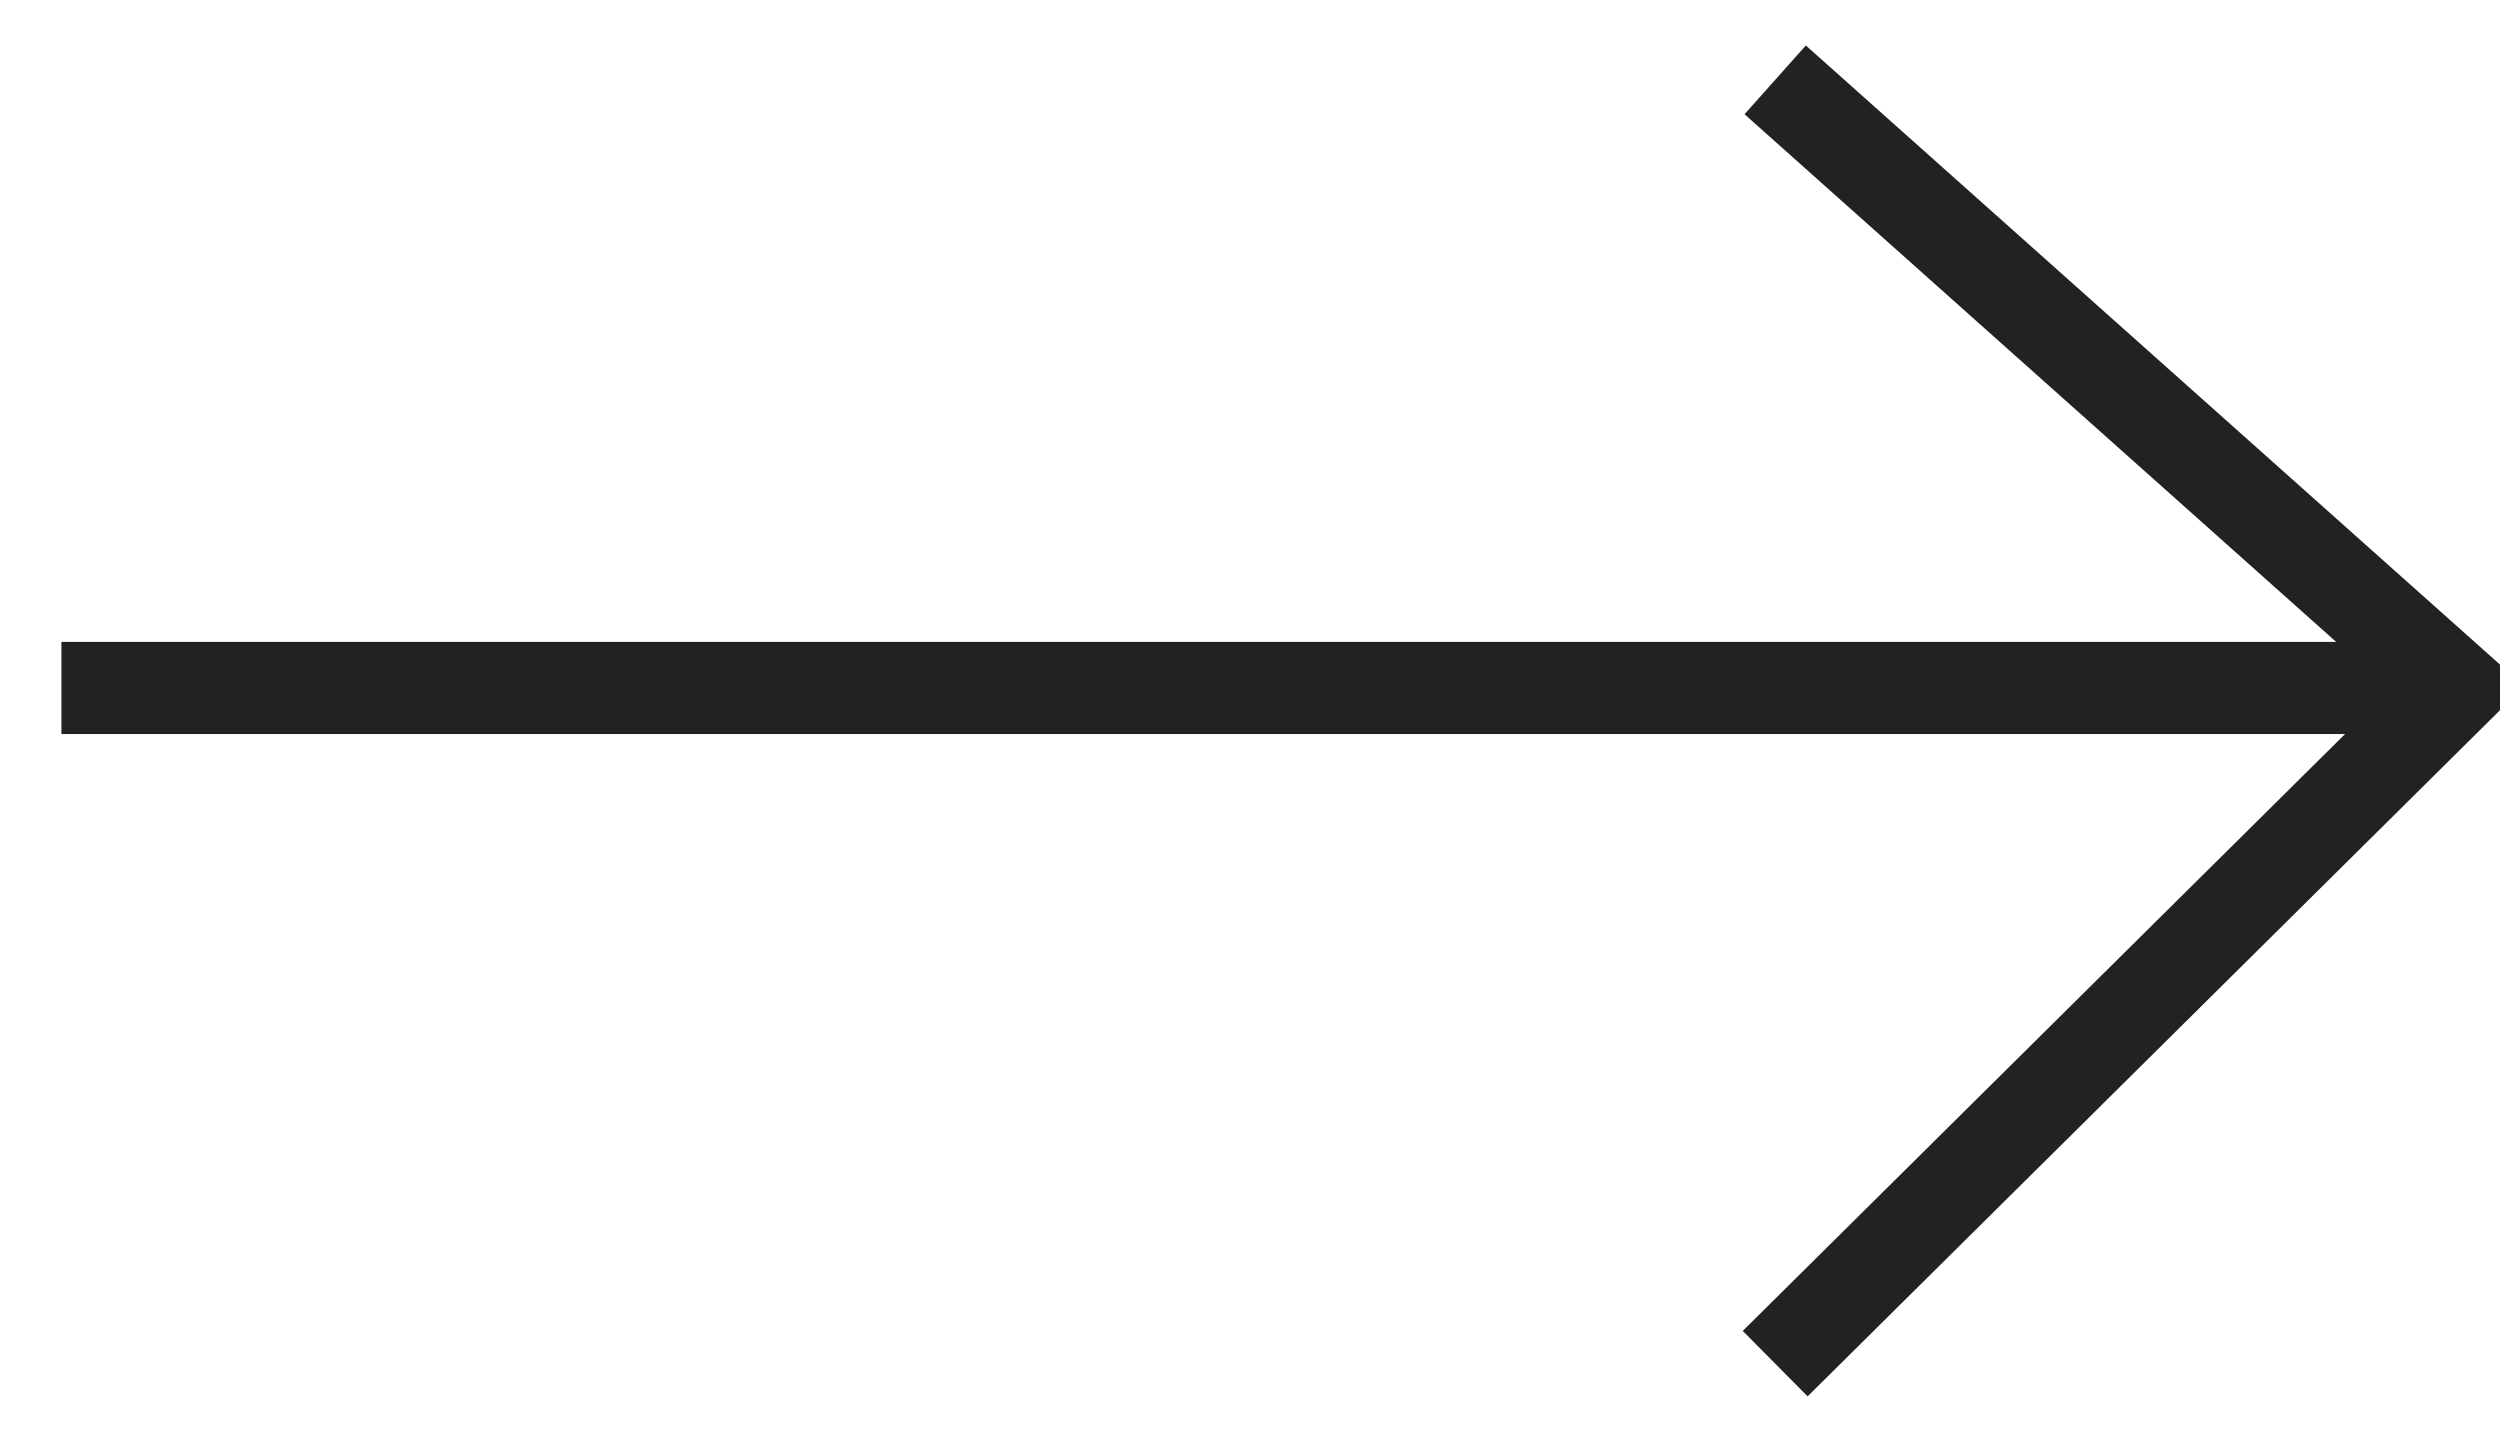
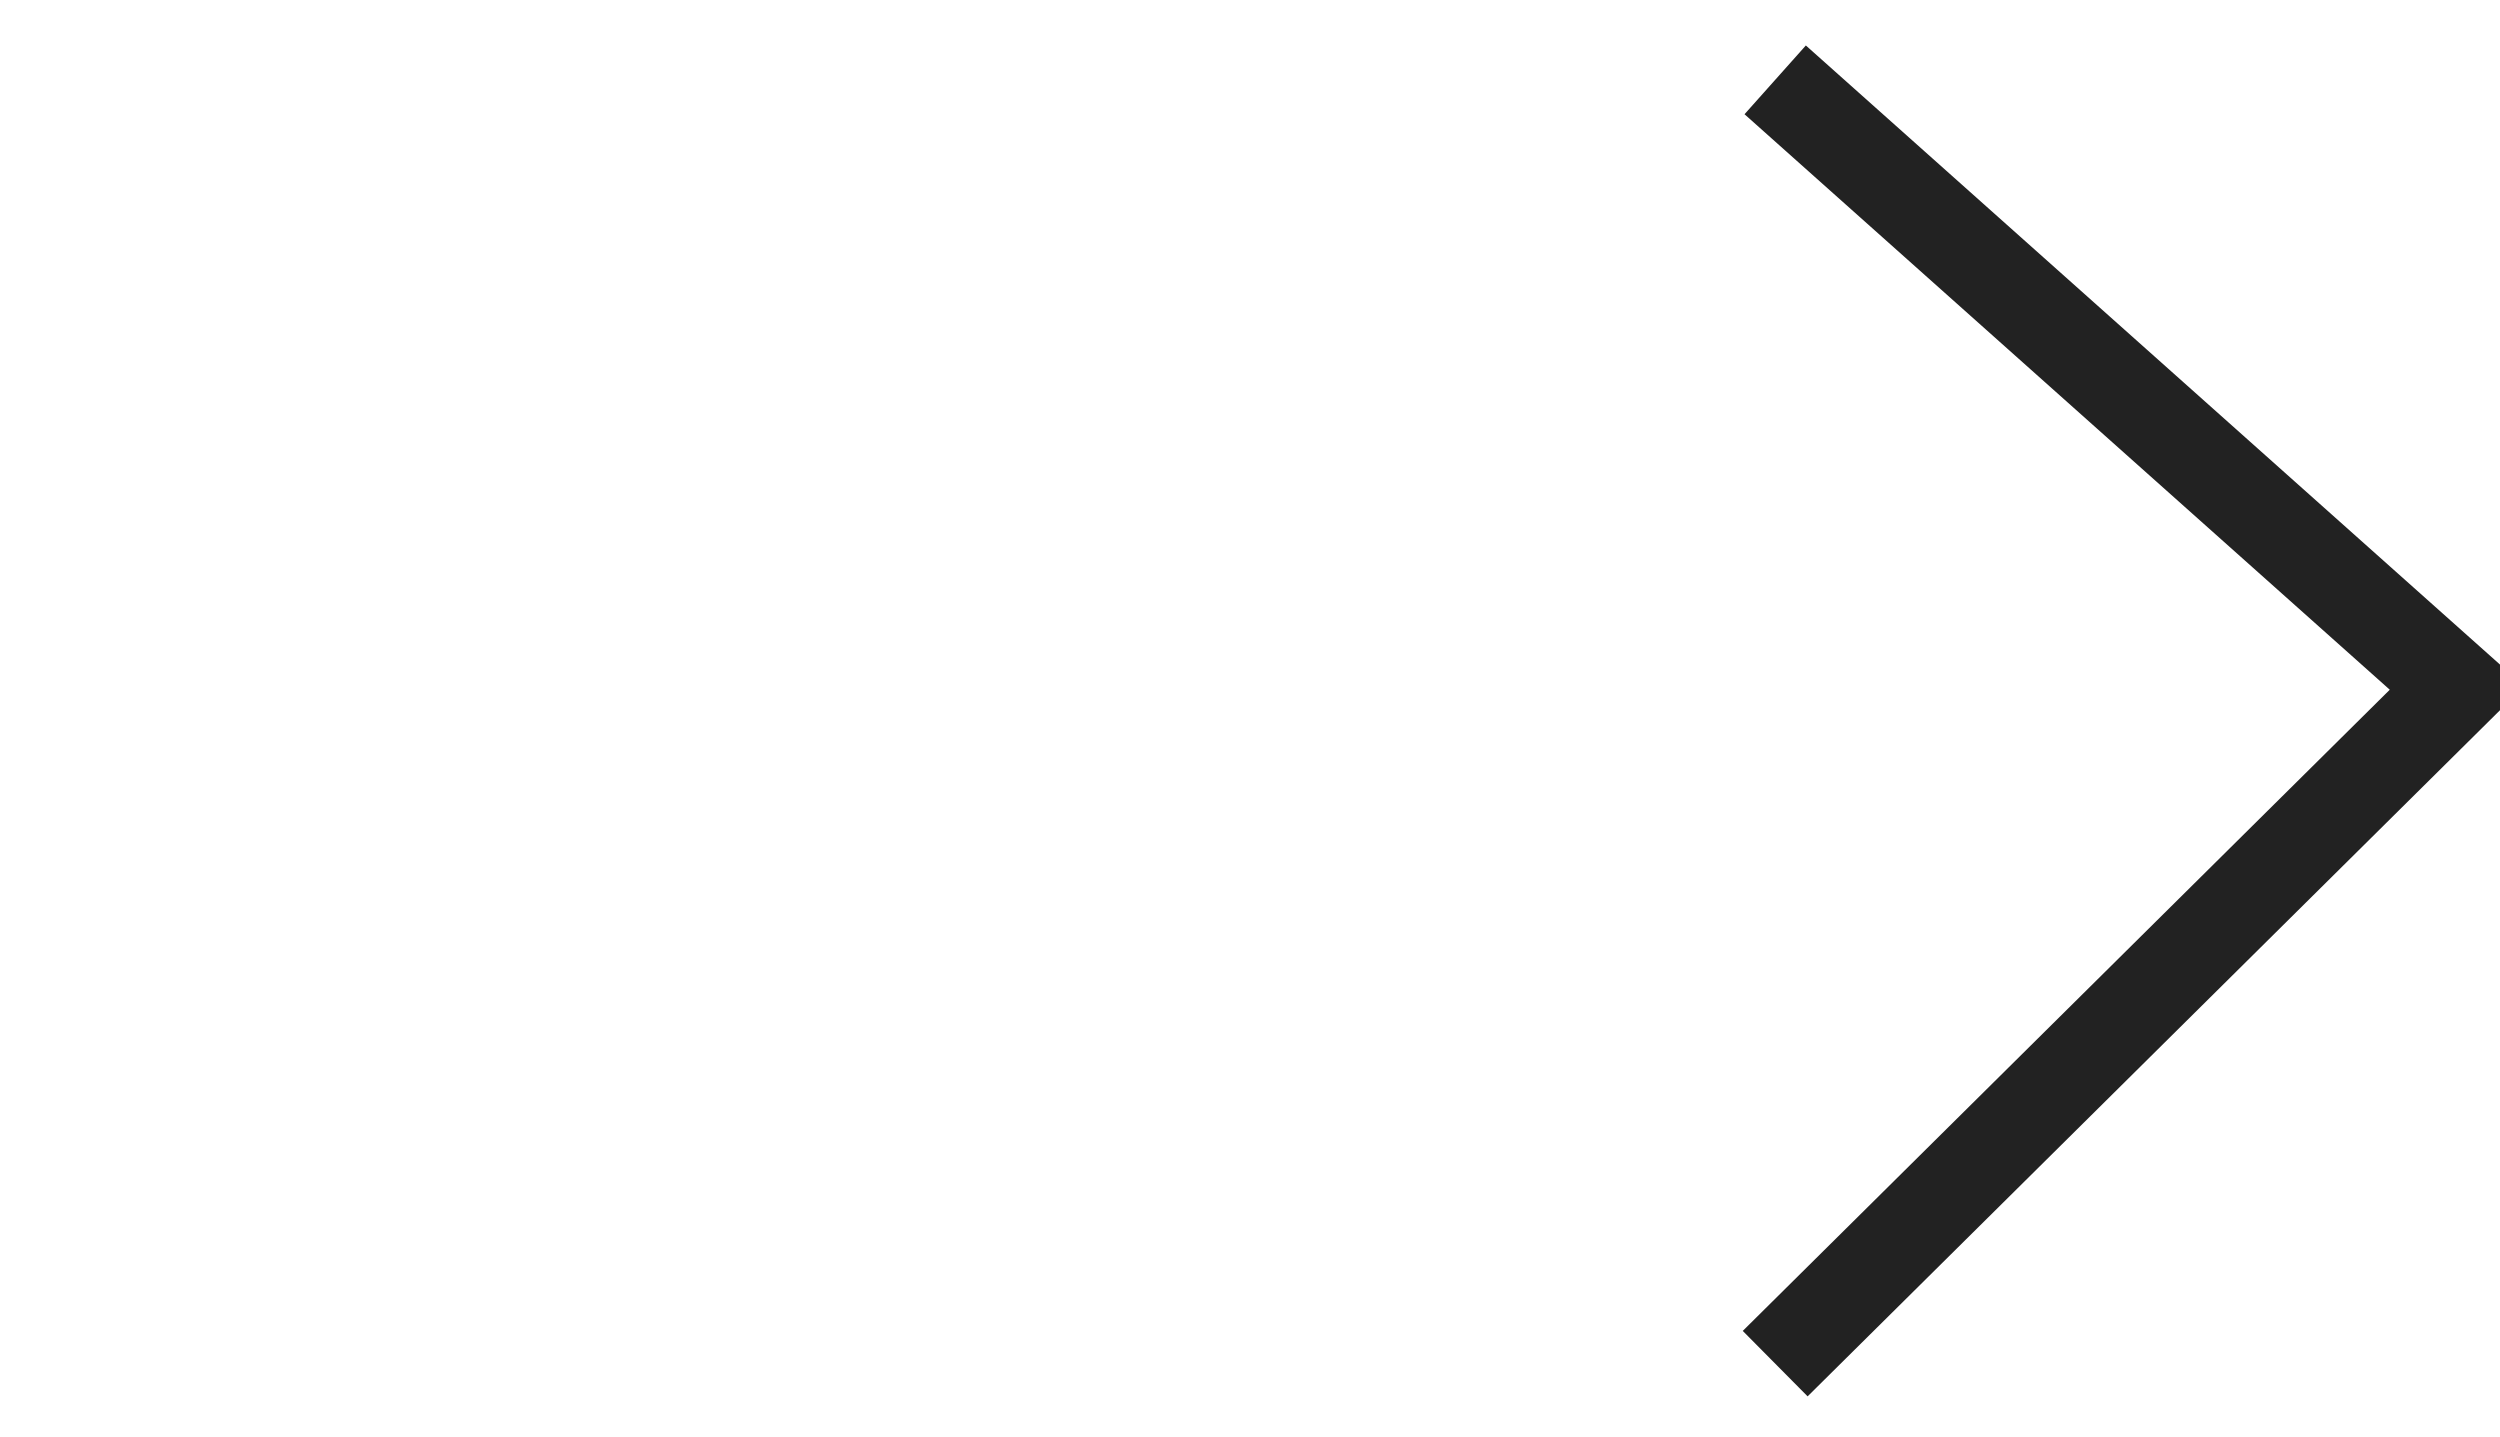
<svg xmlns="http://www.w3.org/2000/svg" width="40.7" height="23.4" viewBox="0 0 40.7 23.4">
  <defs>
    <style>      .cls-1 {        fill: none;        stroke: #222;        stroke-miterlimit: 10;        stroke-width: 1.5px;      }    </style>
  </defs>
  <g>
    <g id="Layer_1">
      <g>
-         <line class="cls-1" x1="1" y1="11.2" x2="39.9" y2="11.2" />
        <polyline class="cls-1" points="28.9 22.2 40 11.2 28.9 1.3" />
      </g>
    </g>
  </g>
</svg>